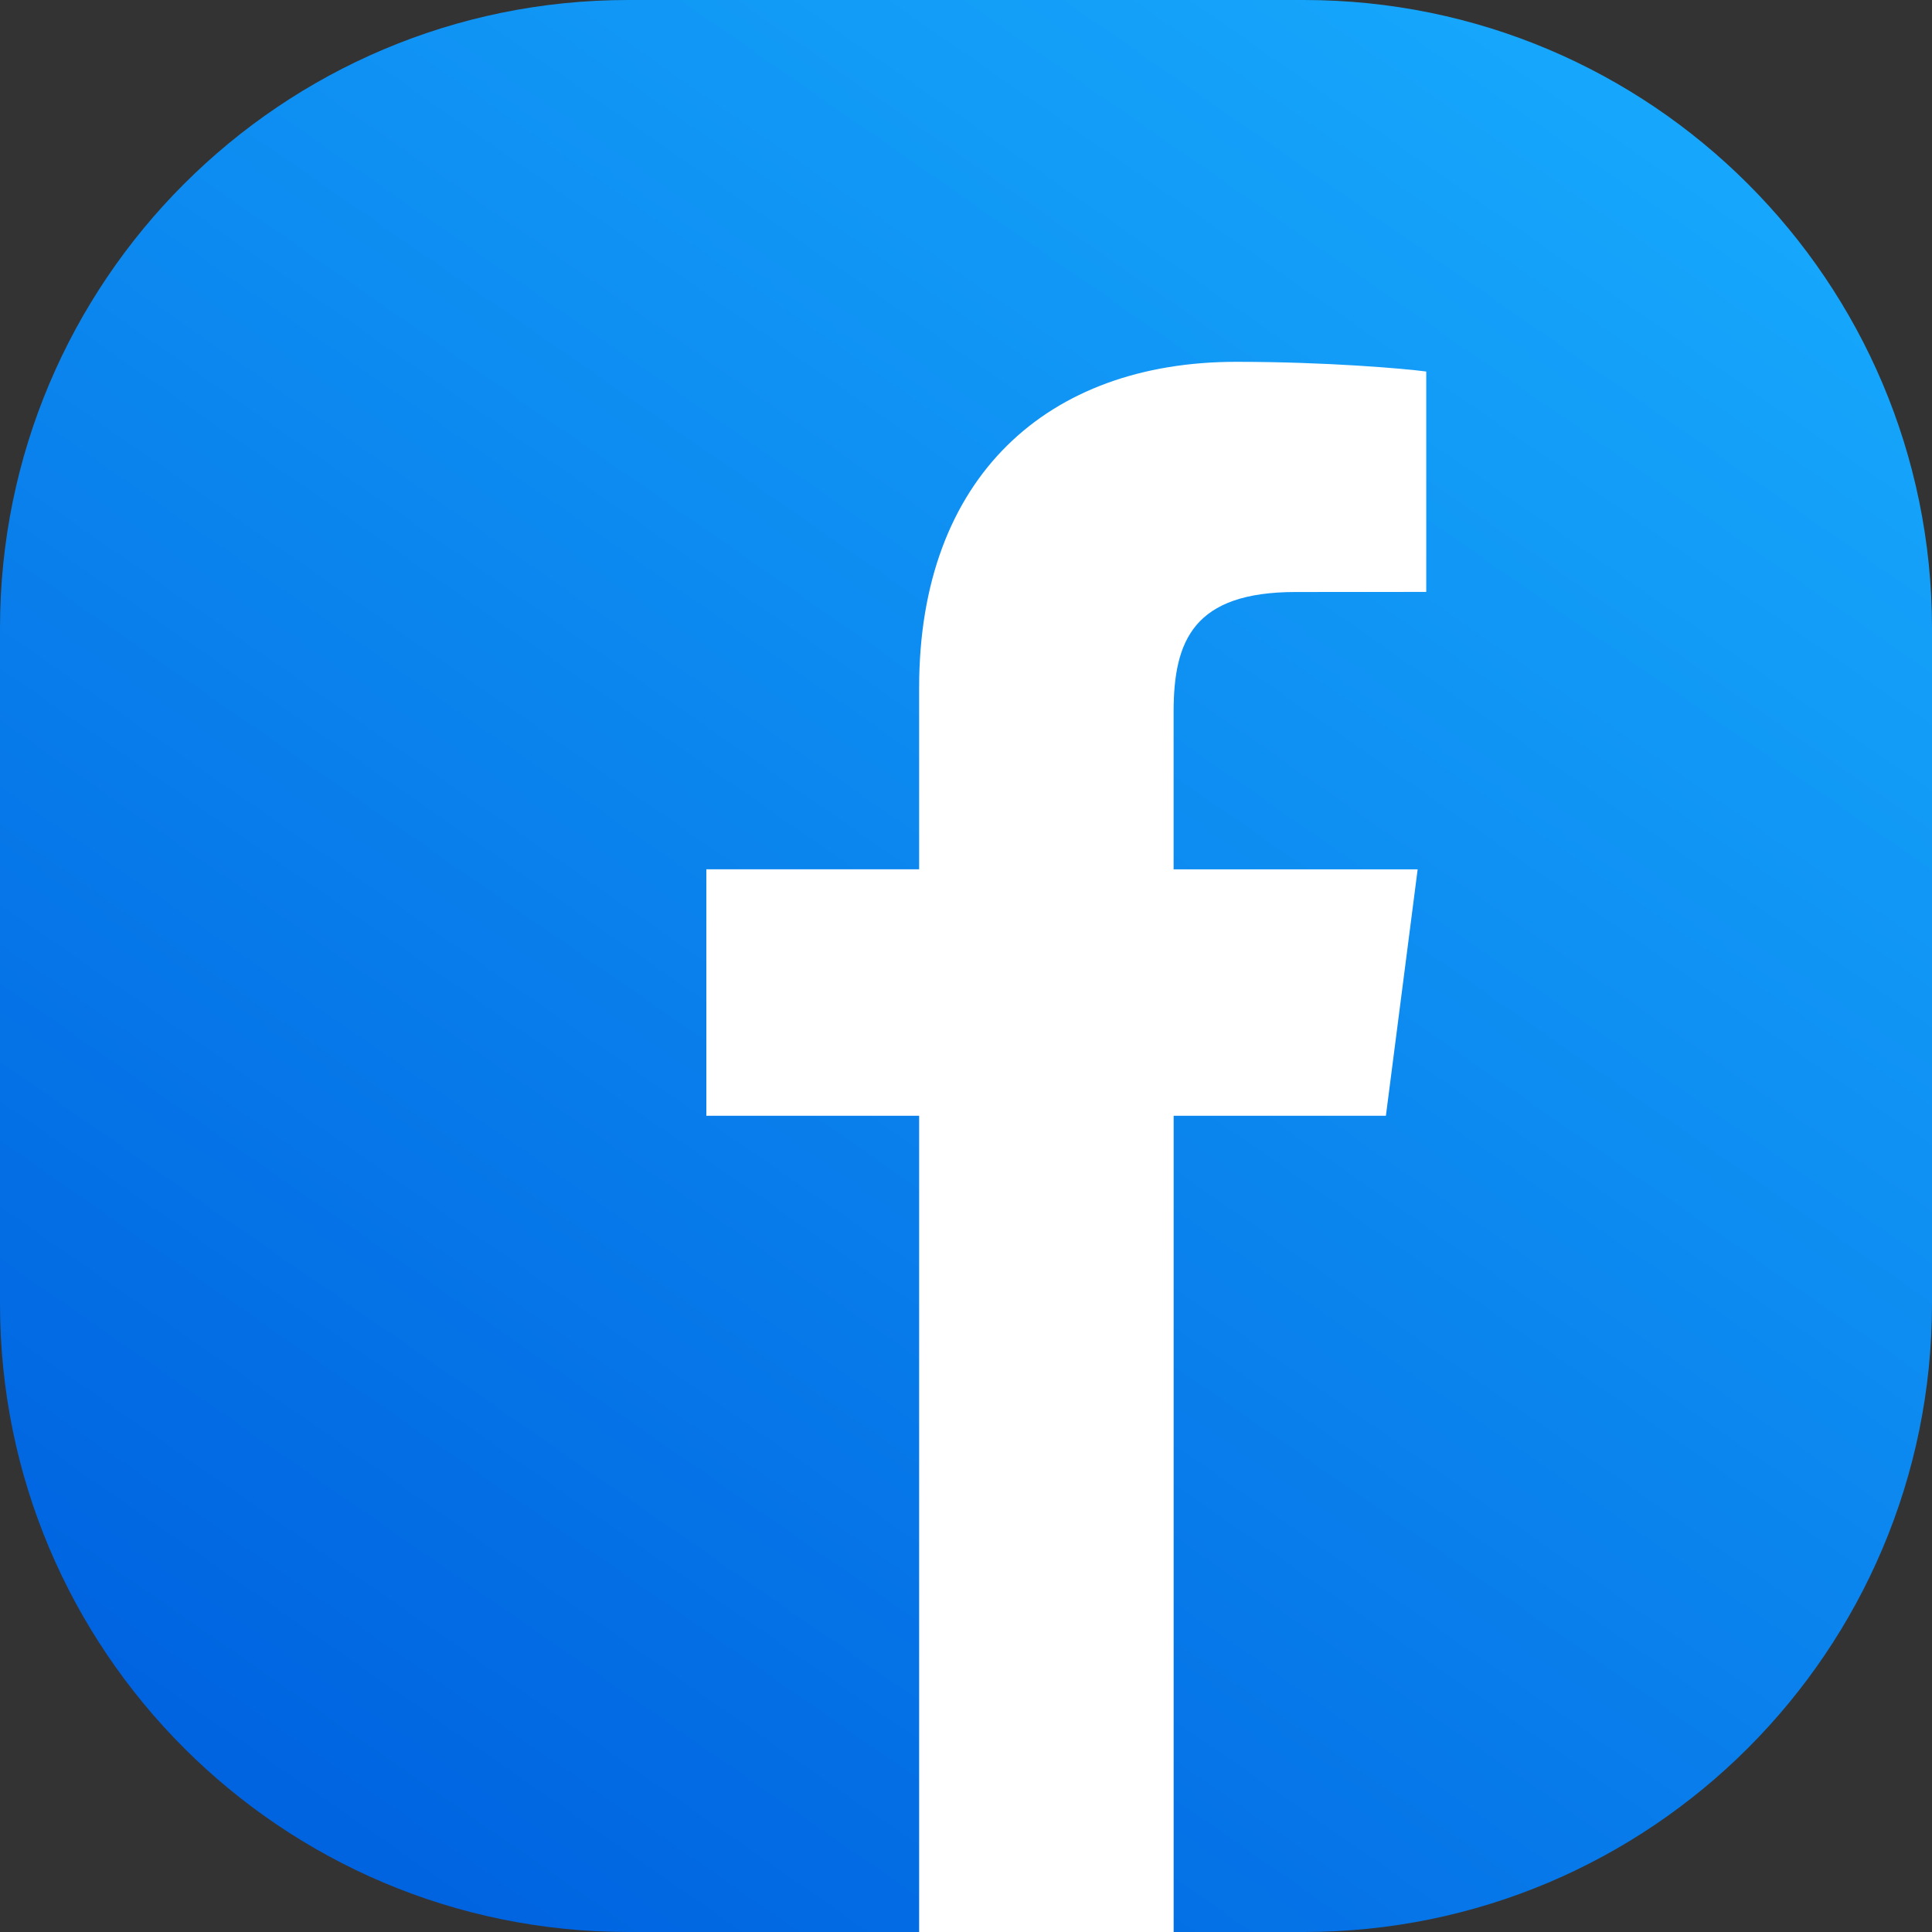
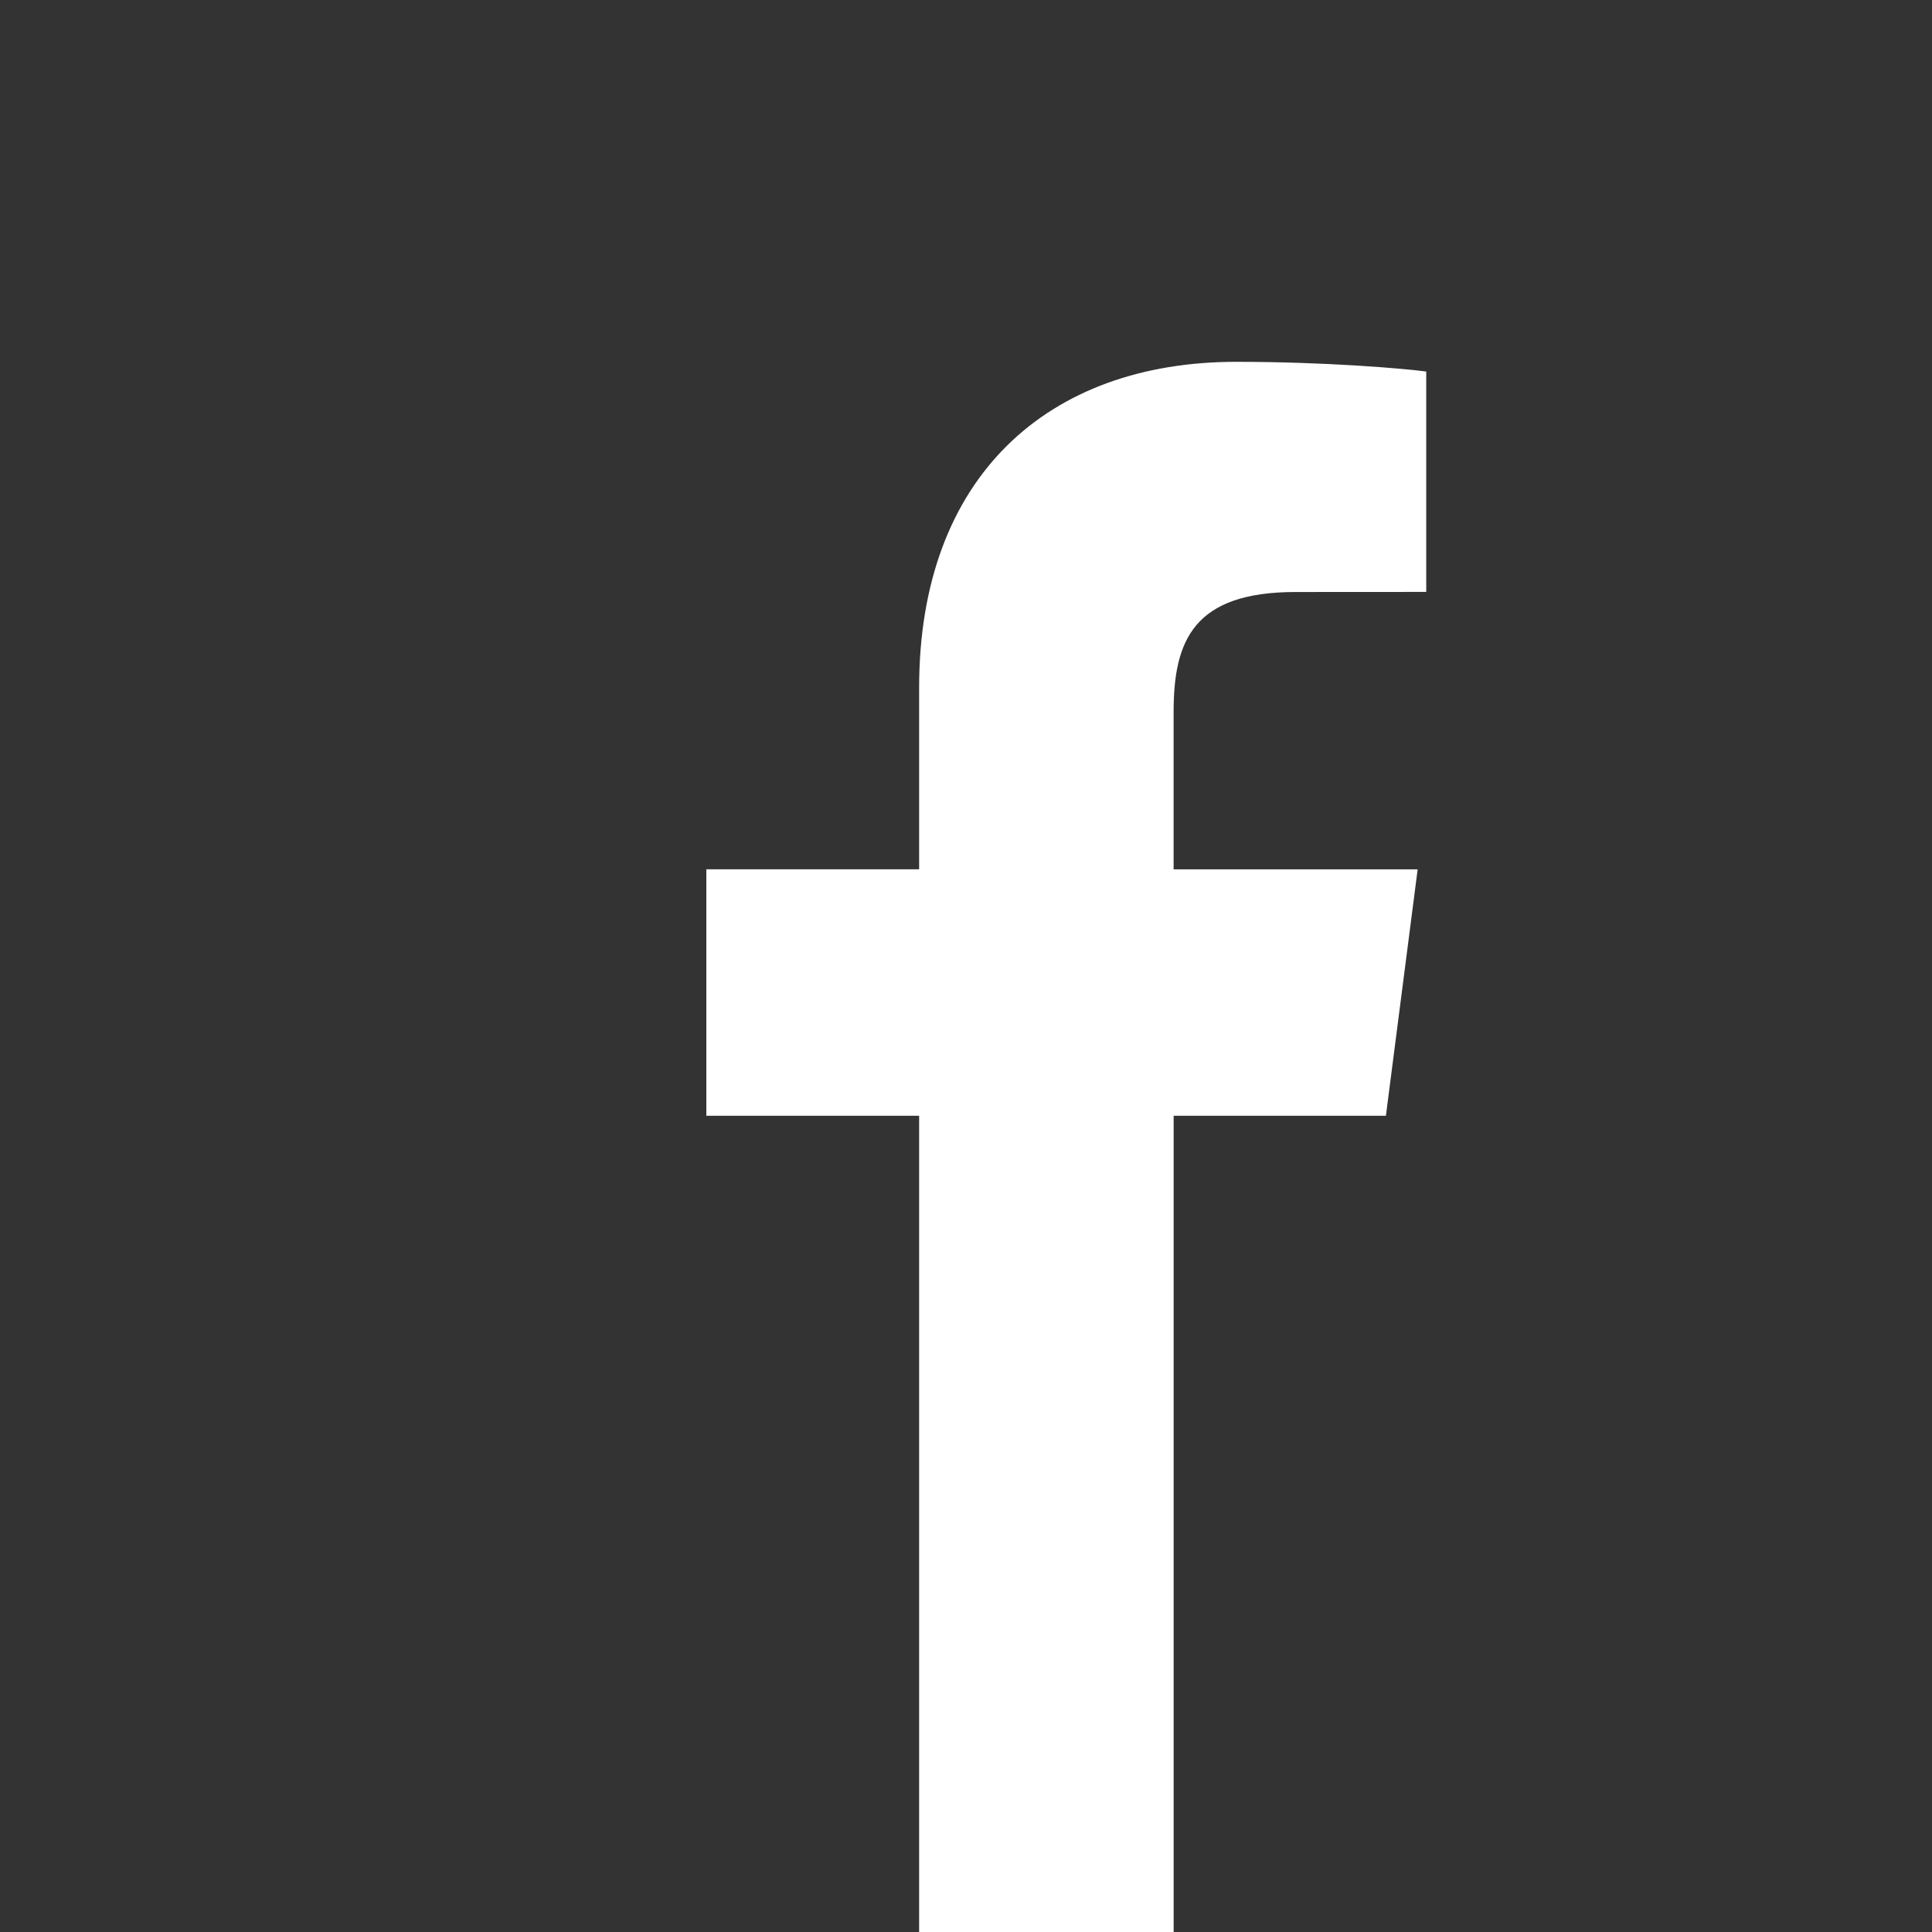
<svg xmlns="http://www.w3.org/2000/svg" version="1.1" id="Layer_1" x="0px" y="0px" viewBox="0 0 5000 5000" style="enable-background:new 0 0 5000 5000;" xml:space="preserve">
  <rect x="0" y="0" width="5000" height="5000" fill="#333333" stroke="none" />
  <style type="text/css">
	.st0{fill:url(#SVGID_1_);}
	.st1{fill:#FFFFFF;}
</style>
  <g>
    <linearGradient id="SVGID_1_" gradientUnits="userSpaceOnUse" x1="877.724" y1="4834.38" x2="4122.276" y2="165.62">
      <stop offset="0" style="stop-color:#0063E0" />
      <stop offset="1" style="stop-color:#16A7FC" />
    </linearGradient>
-     <path class="st0" d="M3374.3,5000H1625.7C727.9,5000,0,4272.1,0,3374.3V1625.7C0,727.9,727.9,0,1625.7,0h1748.5   C4272.1,0,5000,727.9,5000,1625.7v1748.5C5000,4272.1,4272.1,5000,3374.3,5000z" />
    <g>
      <path class="st1" d="M3037.4,5000V2887.6h549.3l82.2-637.8h-631.6v-407.2c0-184.7,51.3-310.5,316.1-310.5l337.7-0.2V961.5    c-58.4-7.8-258.9-25.1-492.1-25.1c-486.9,0-820.3,297.2-820.3,843.1v470.3H1828v637.8h550.7V5000H3037.4z" />
    </g>
  </g>
</svg>